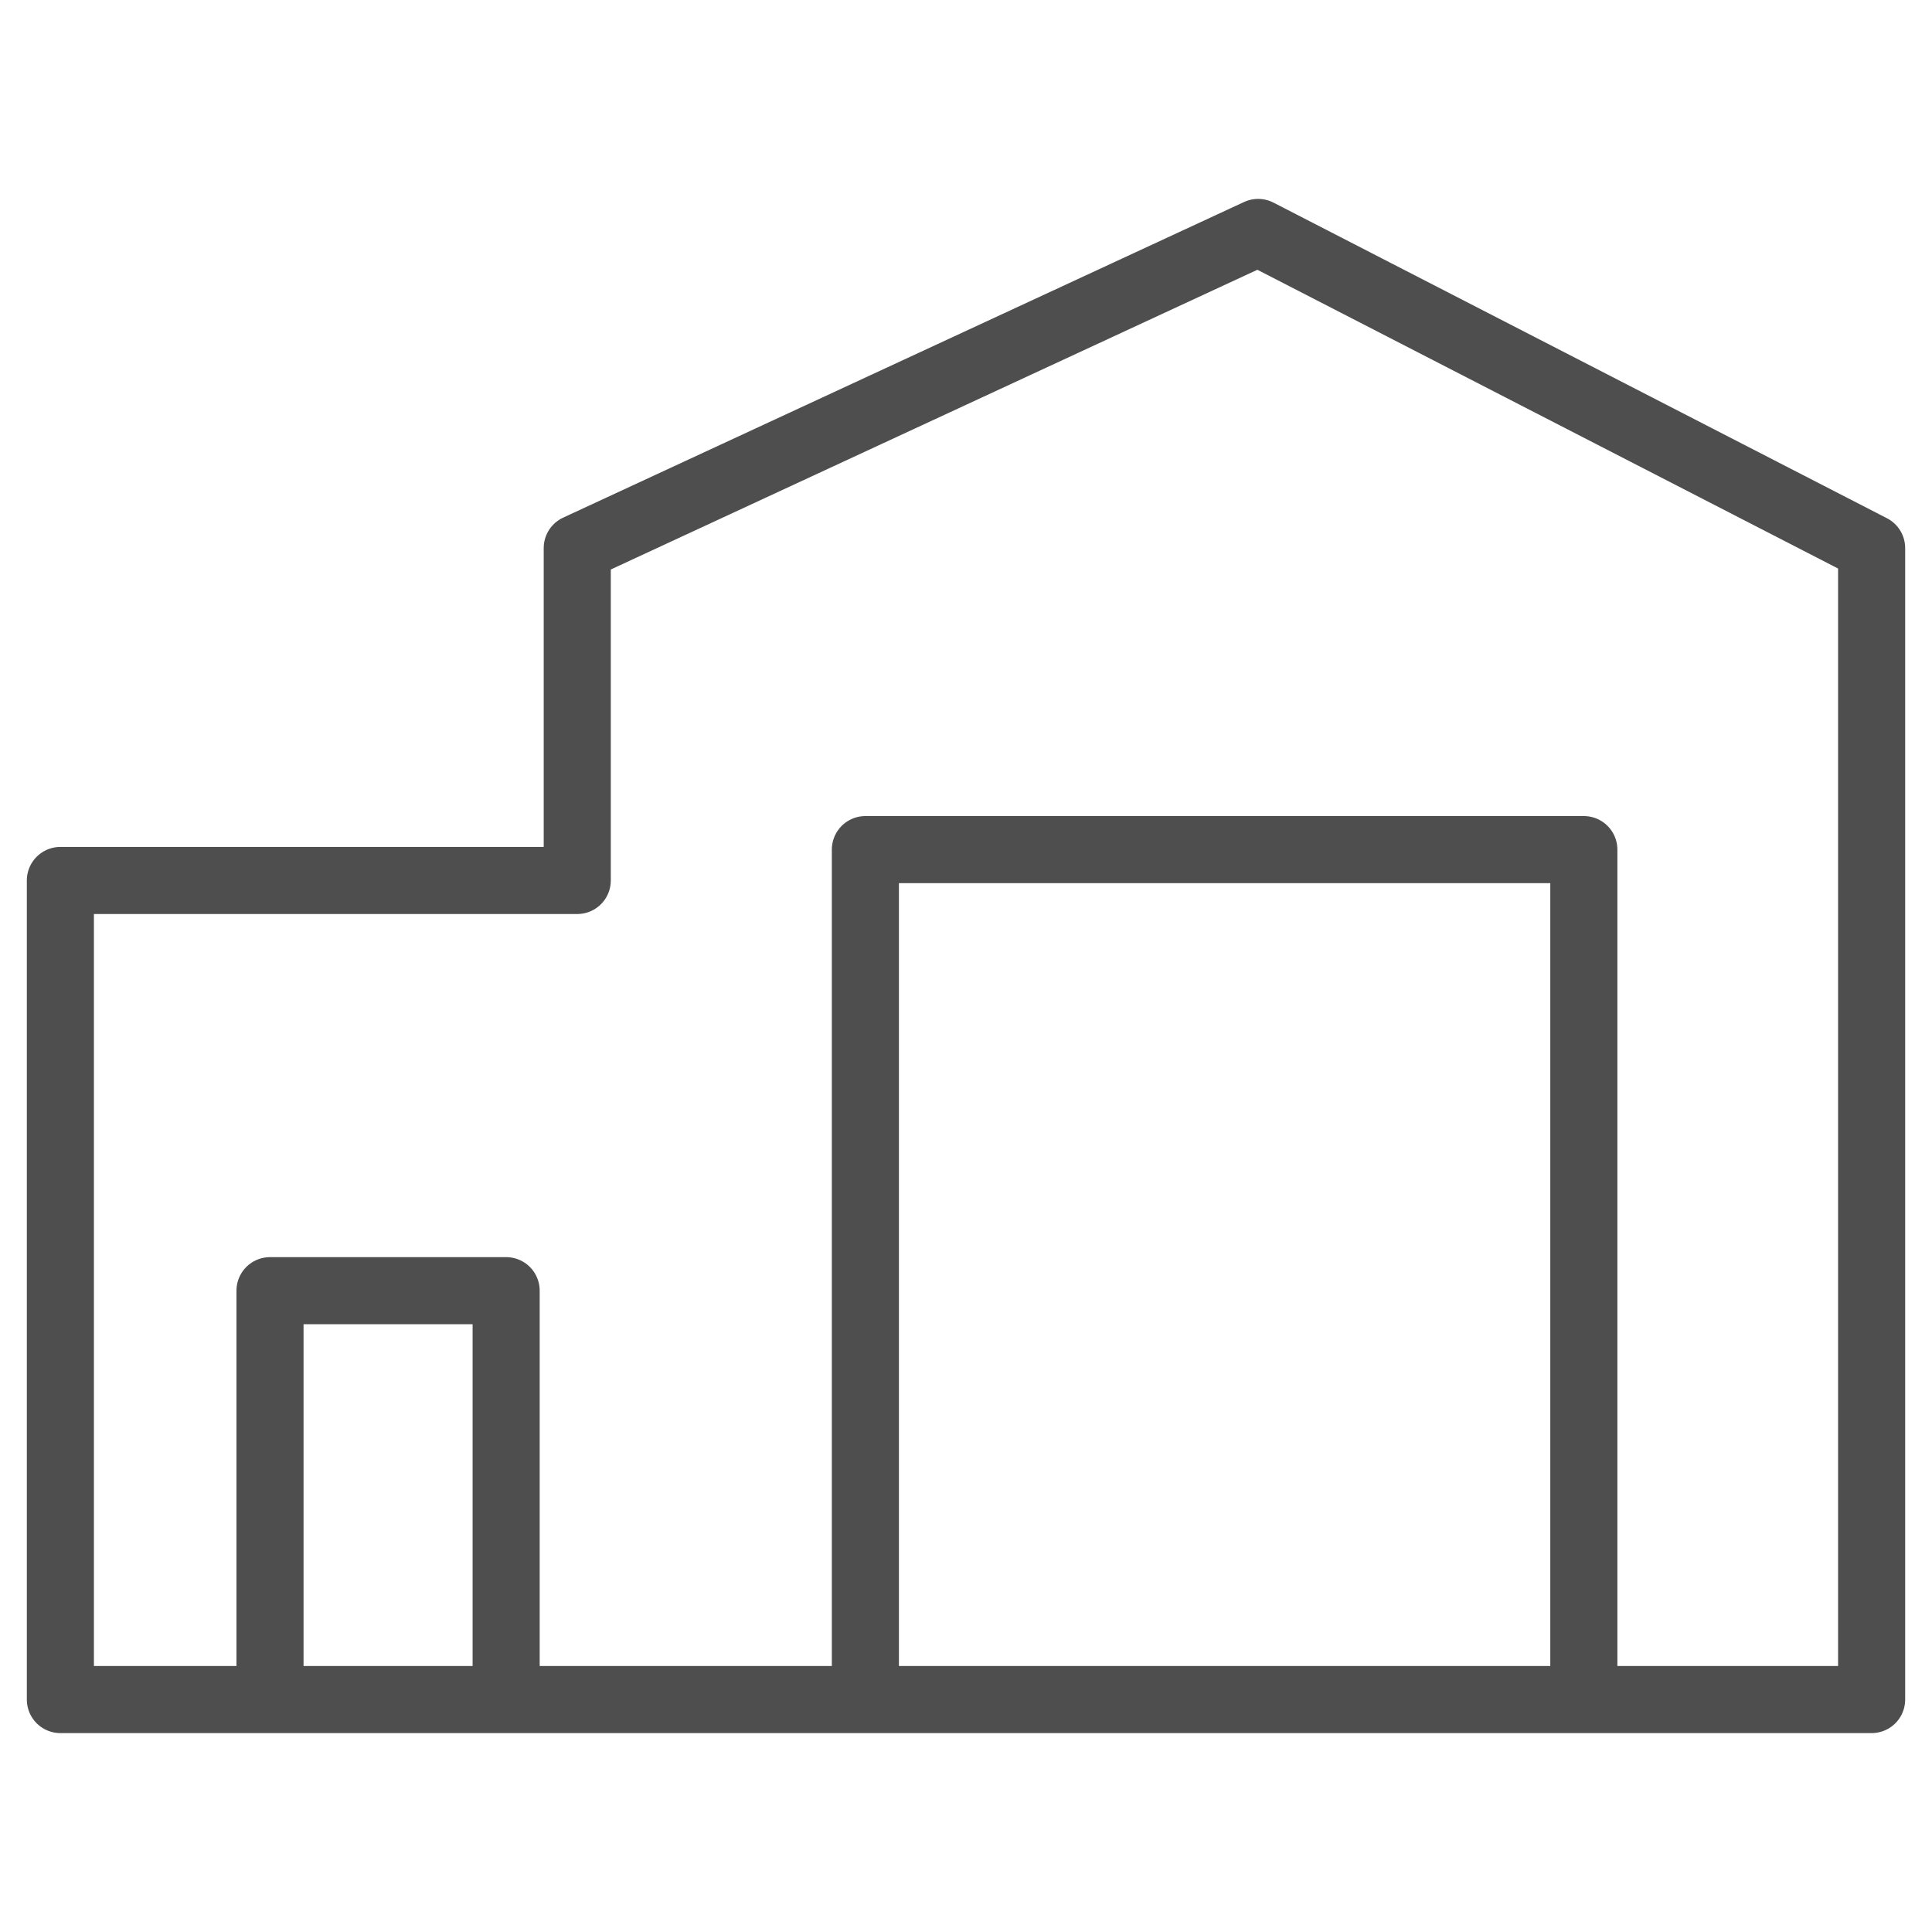
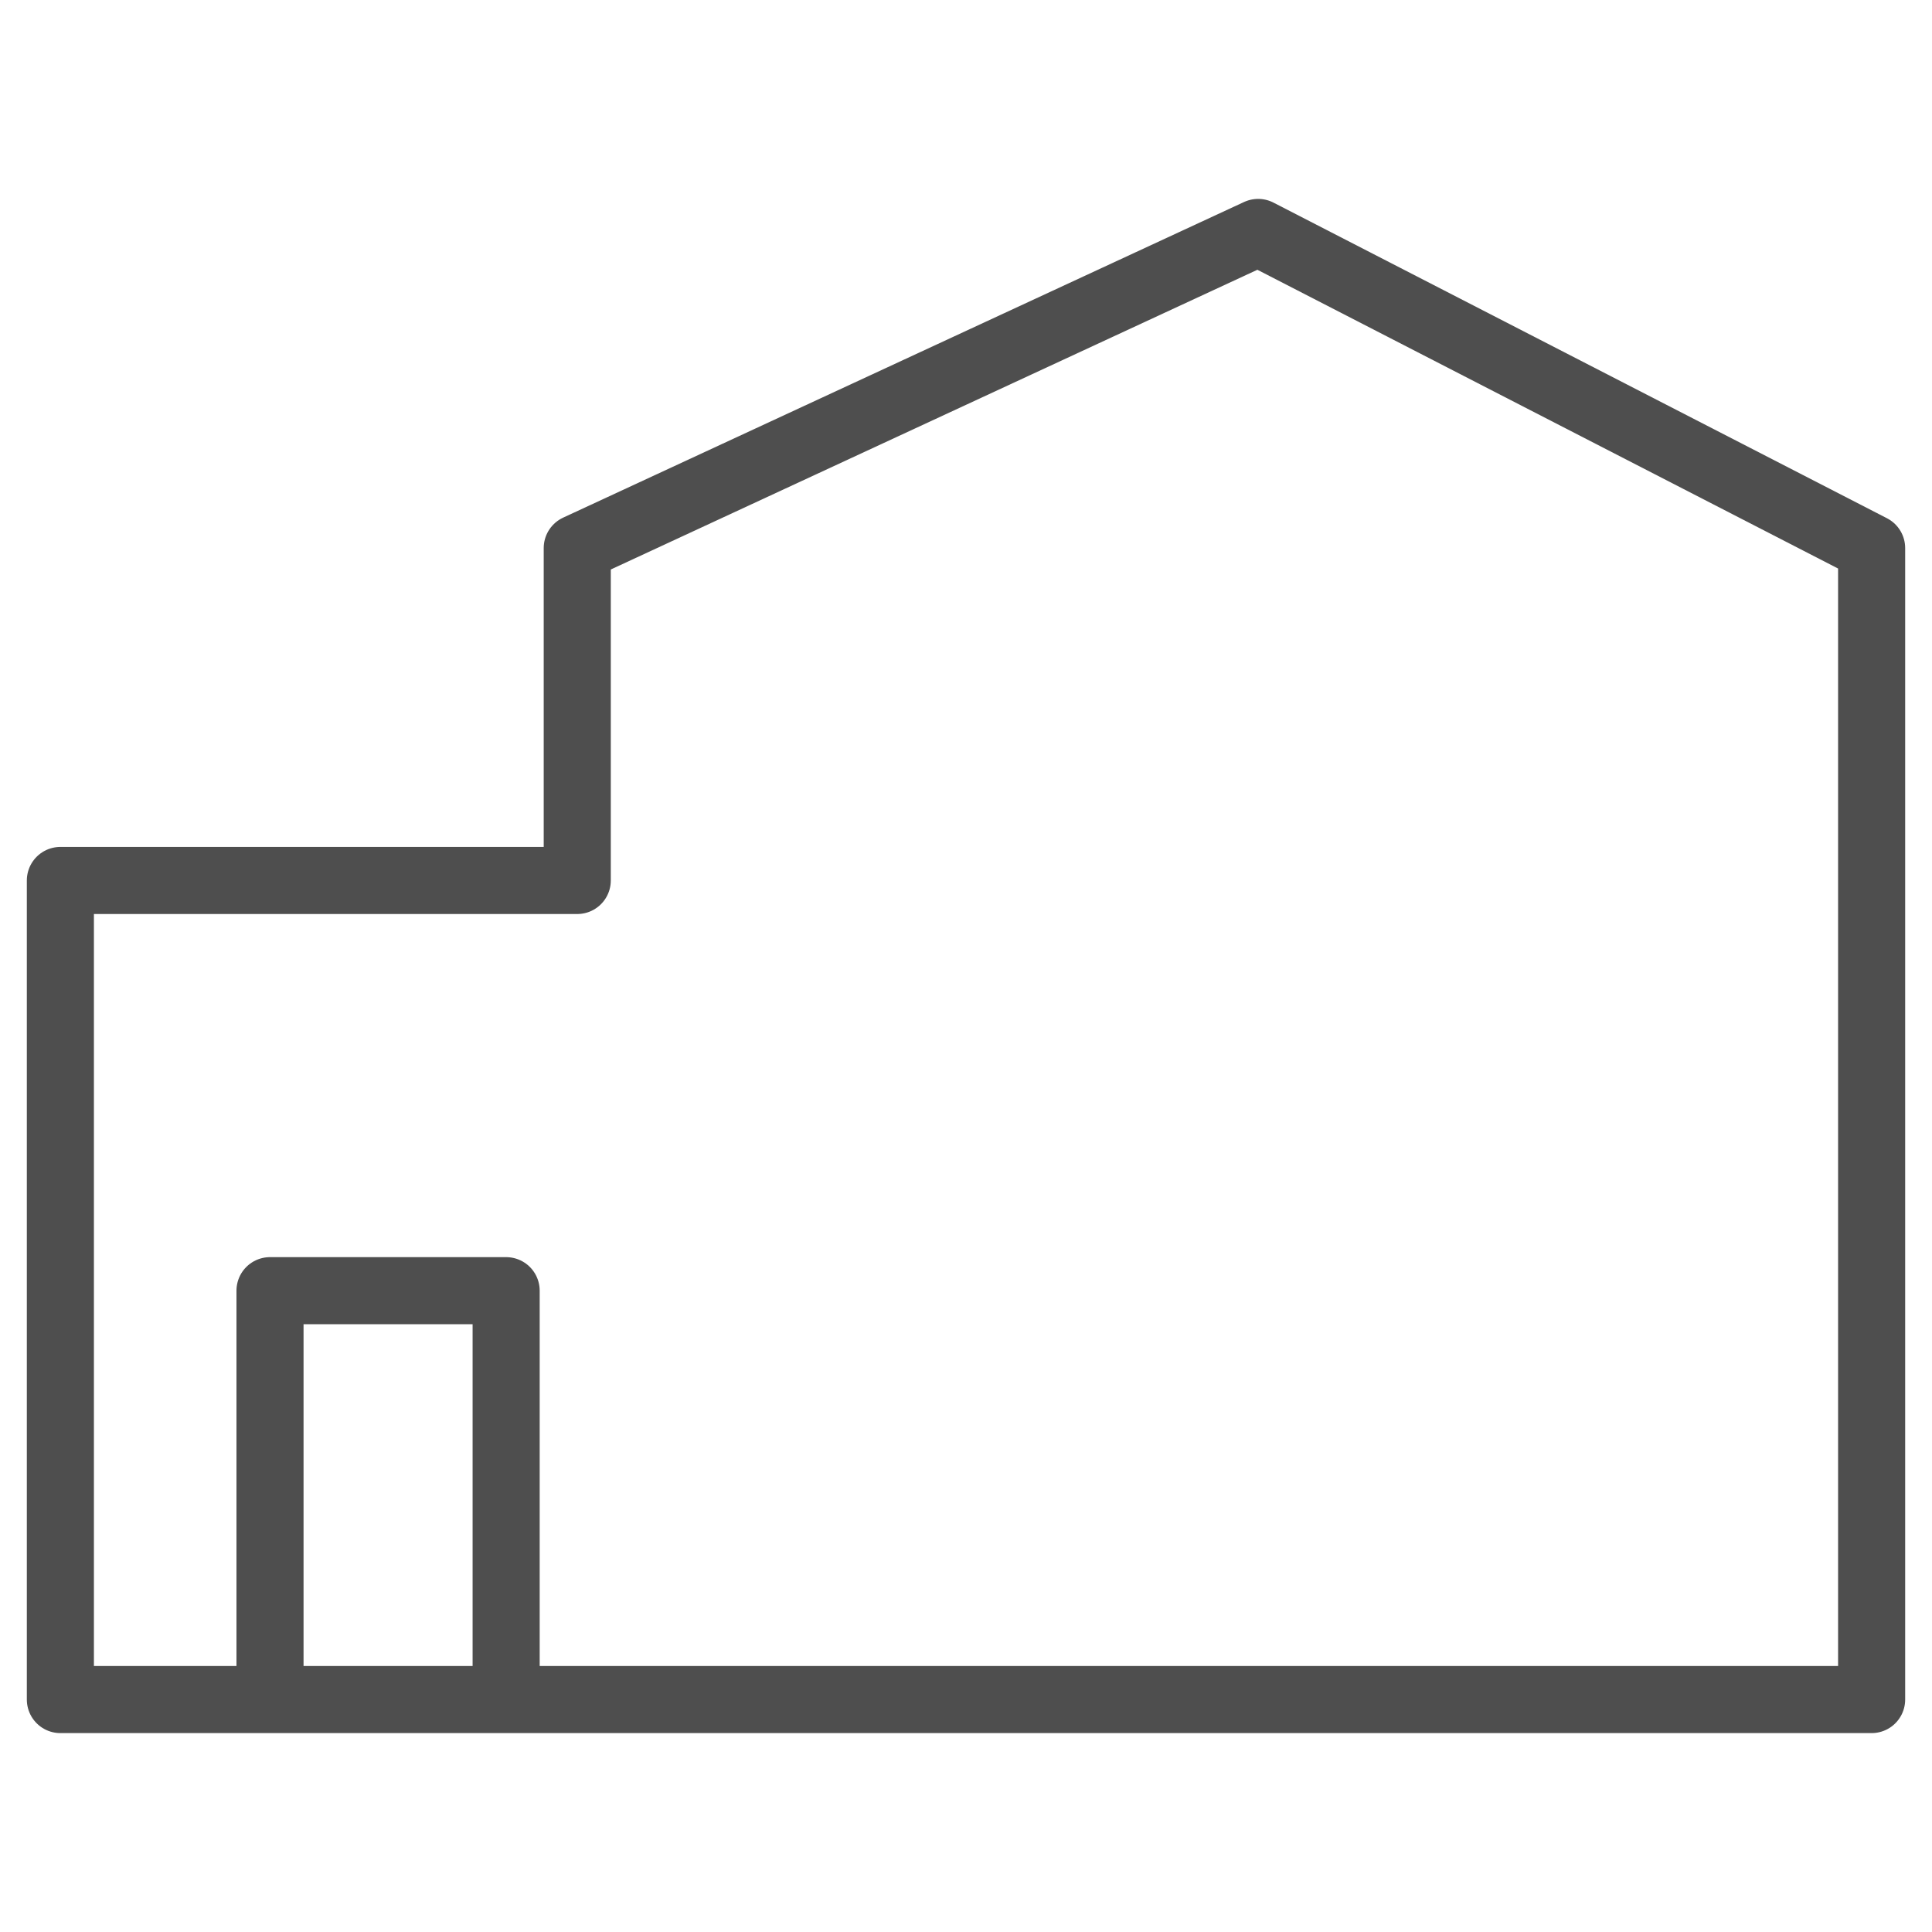
<svg xmlns="http://www.w3.org/2000/svg" version="1.0" id="Layer_1" x="0px" y="0px" viewBox="0 0 57.6 57.6" style="enable-background:new 0 0 57.6 57.6;" xml:space="preserve">
  <style type="text/css"> .st0{fill:none;stroke:#4E4E4E;stroke-width:2;stroke-linecap:round;stroke-linejoin:round;stroke-miterlimit:10;} </style>
  <g>
    <polyline class="st0" points="17.21,50.67 55.8,50.67 55.8,16.34 37.51,6.93 17.21,16.34 17.21,26.25 1.8,26.25 1.8,50.67 17.21,50.67 " />
-     <polyline class="st0" points="25.8,50.05 25.8,25.33 47.22,25.33 47.22,50.05 " />
    <polyline class="st0" points="8.05,49.81 8.05,38.48 15.09,38.48 15.09,49.81 " />
  </g>
</svg>